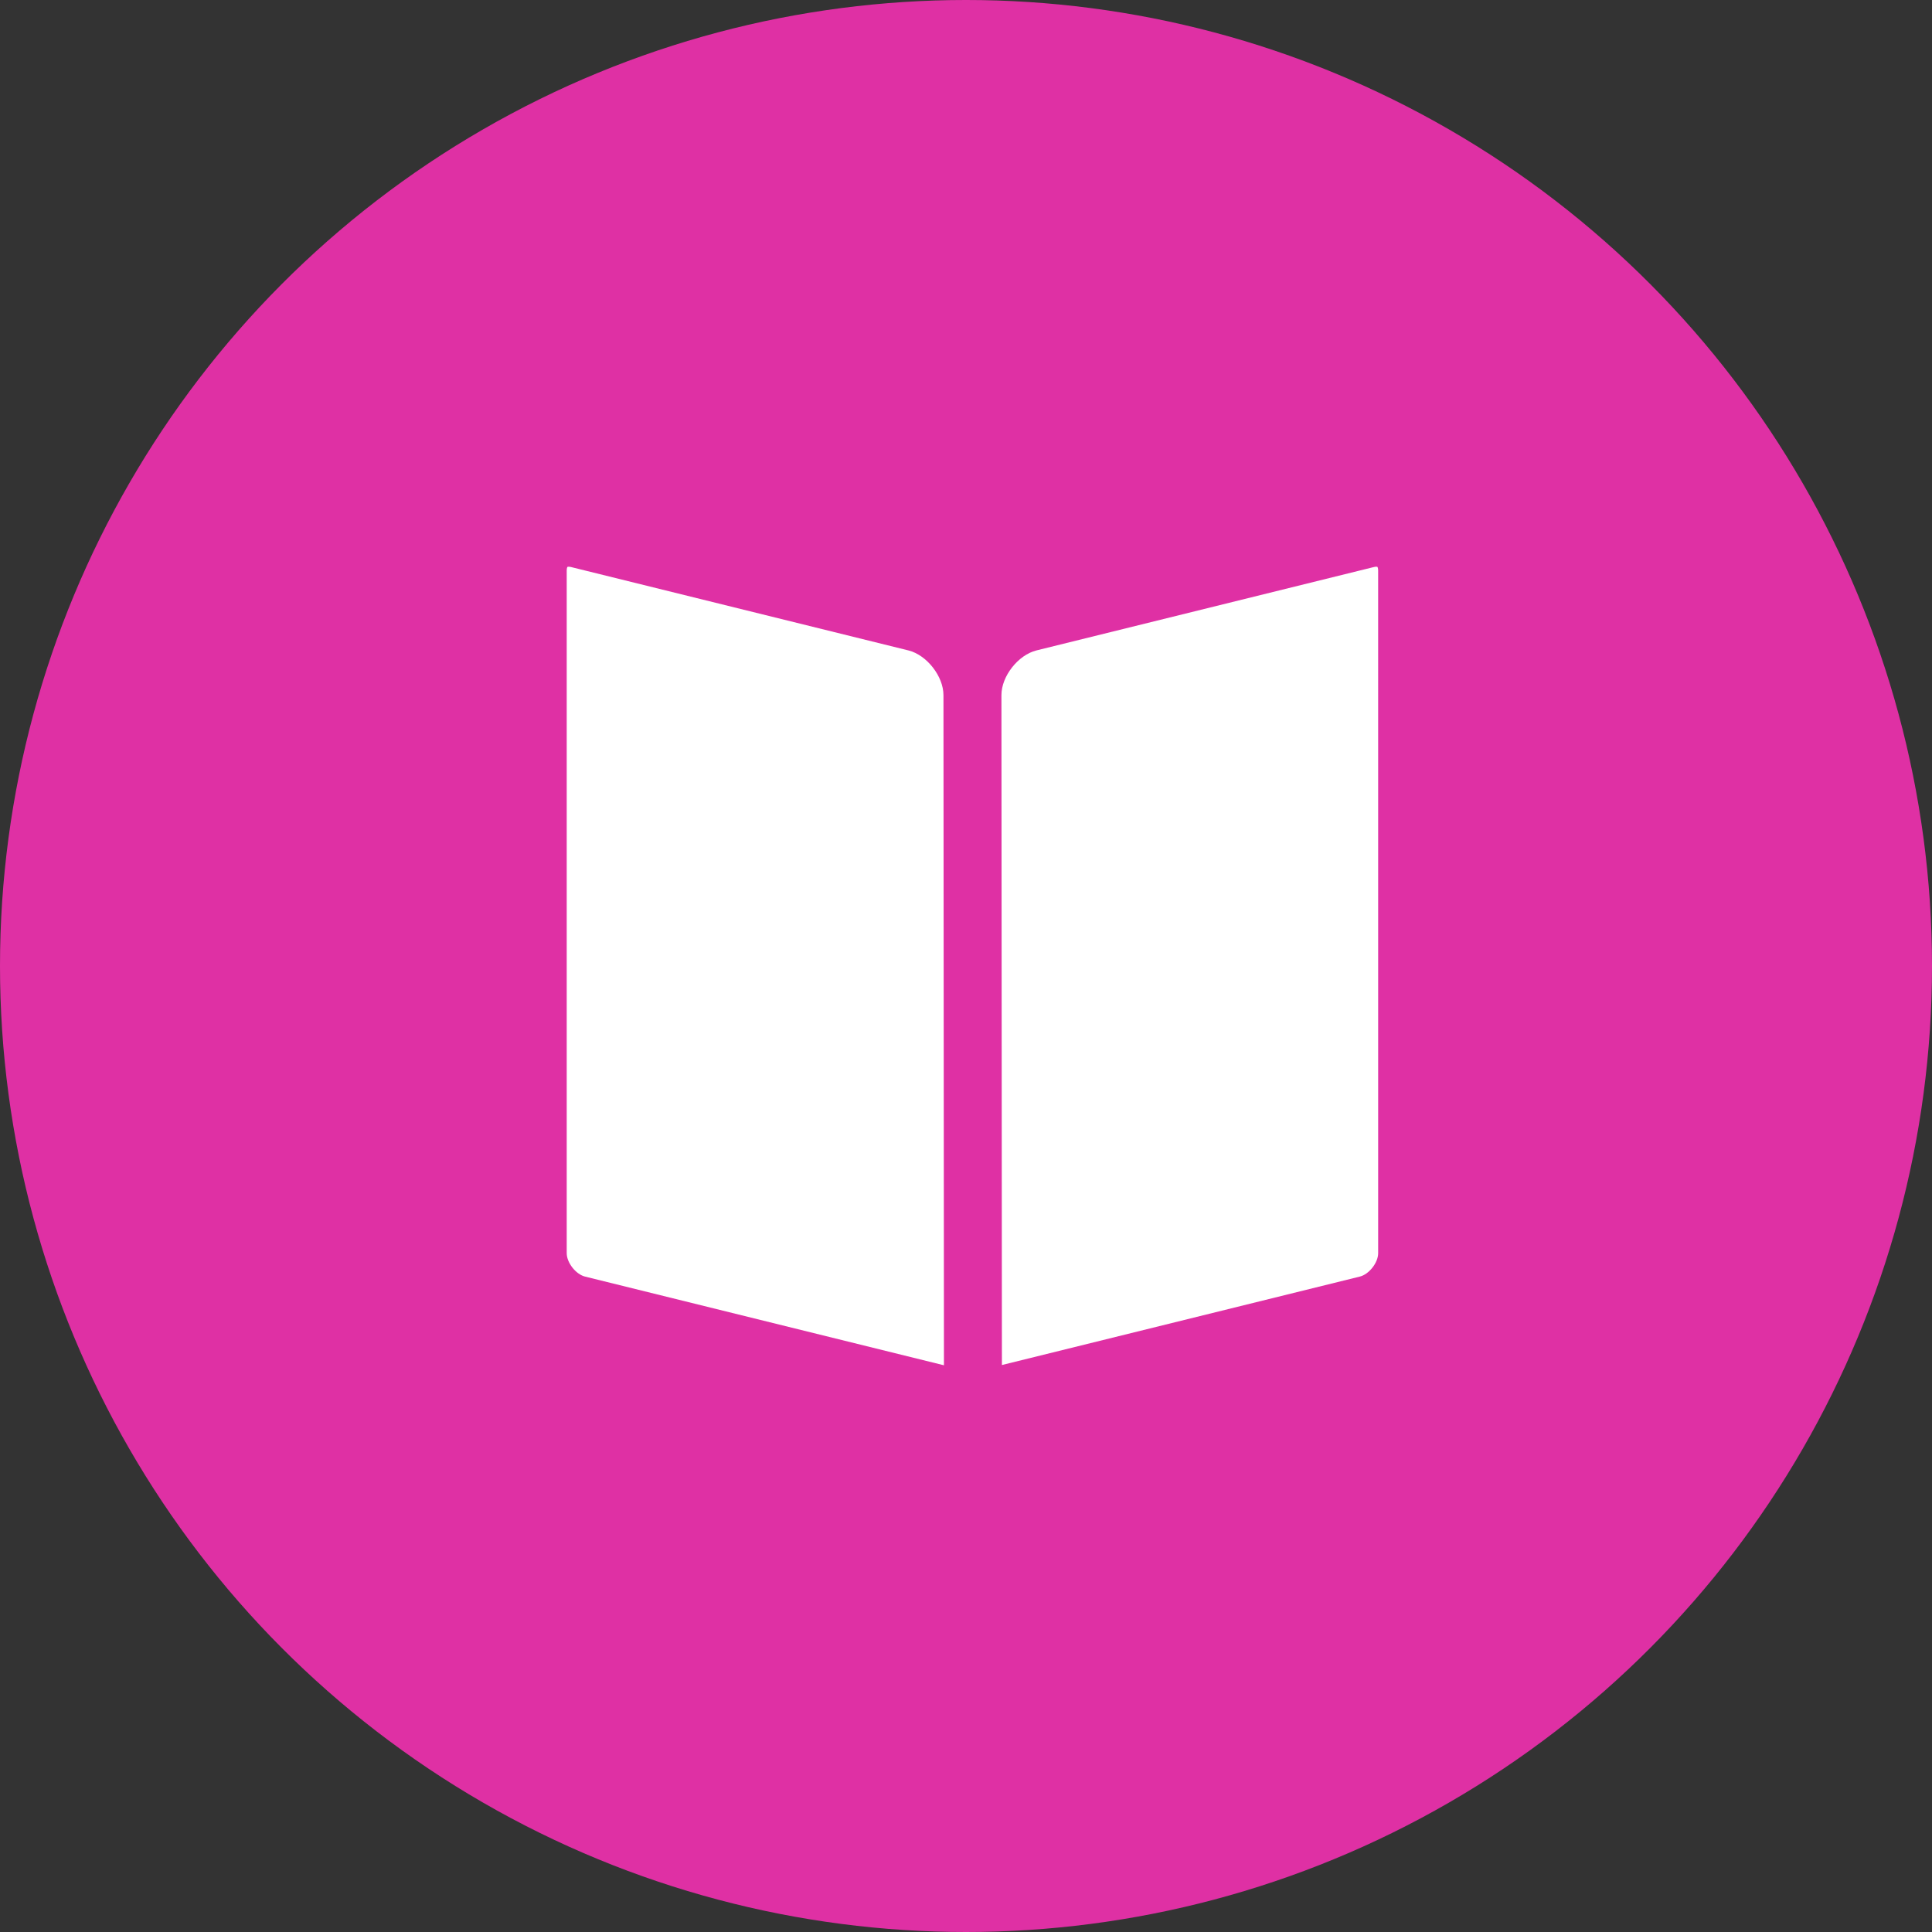
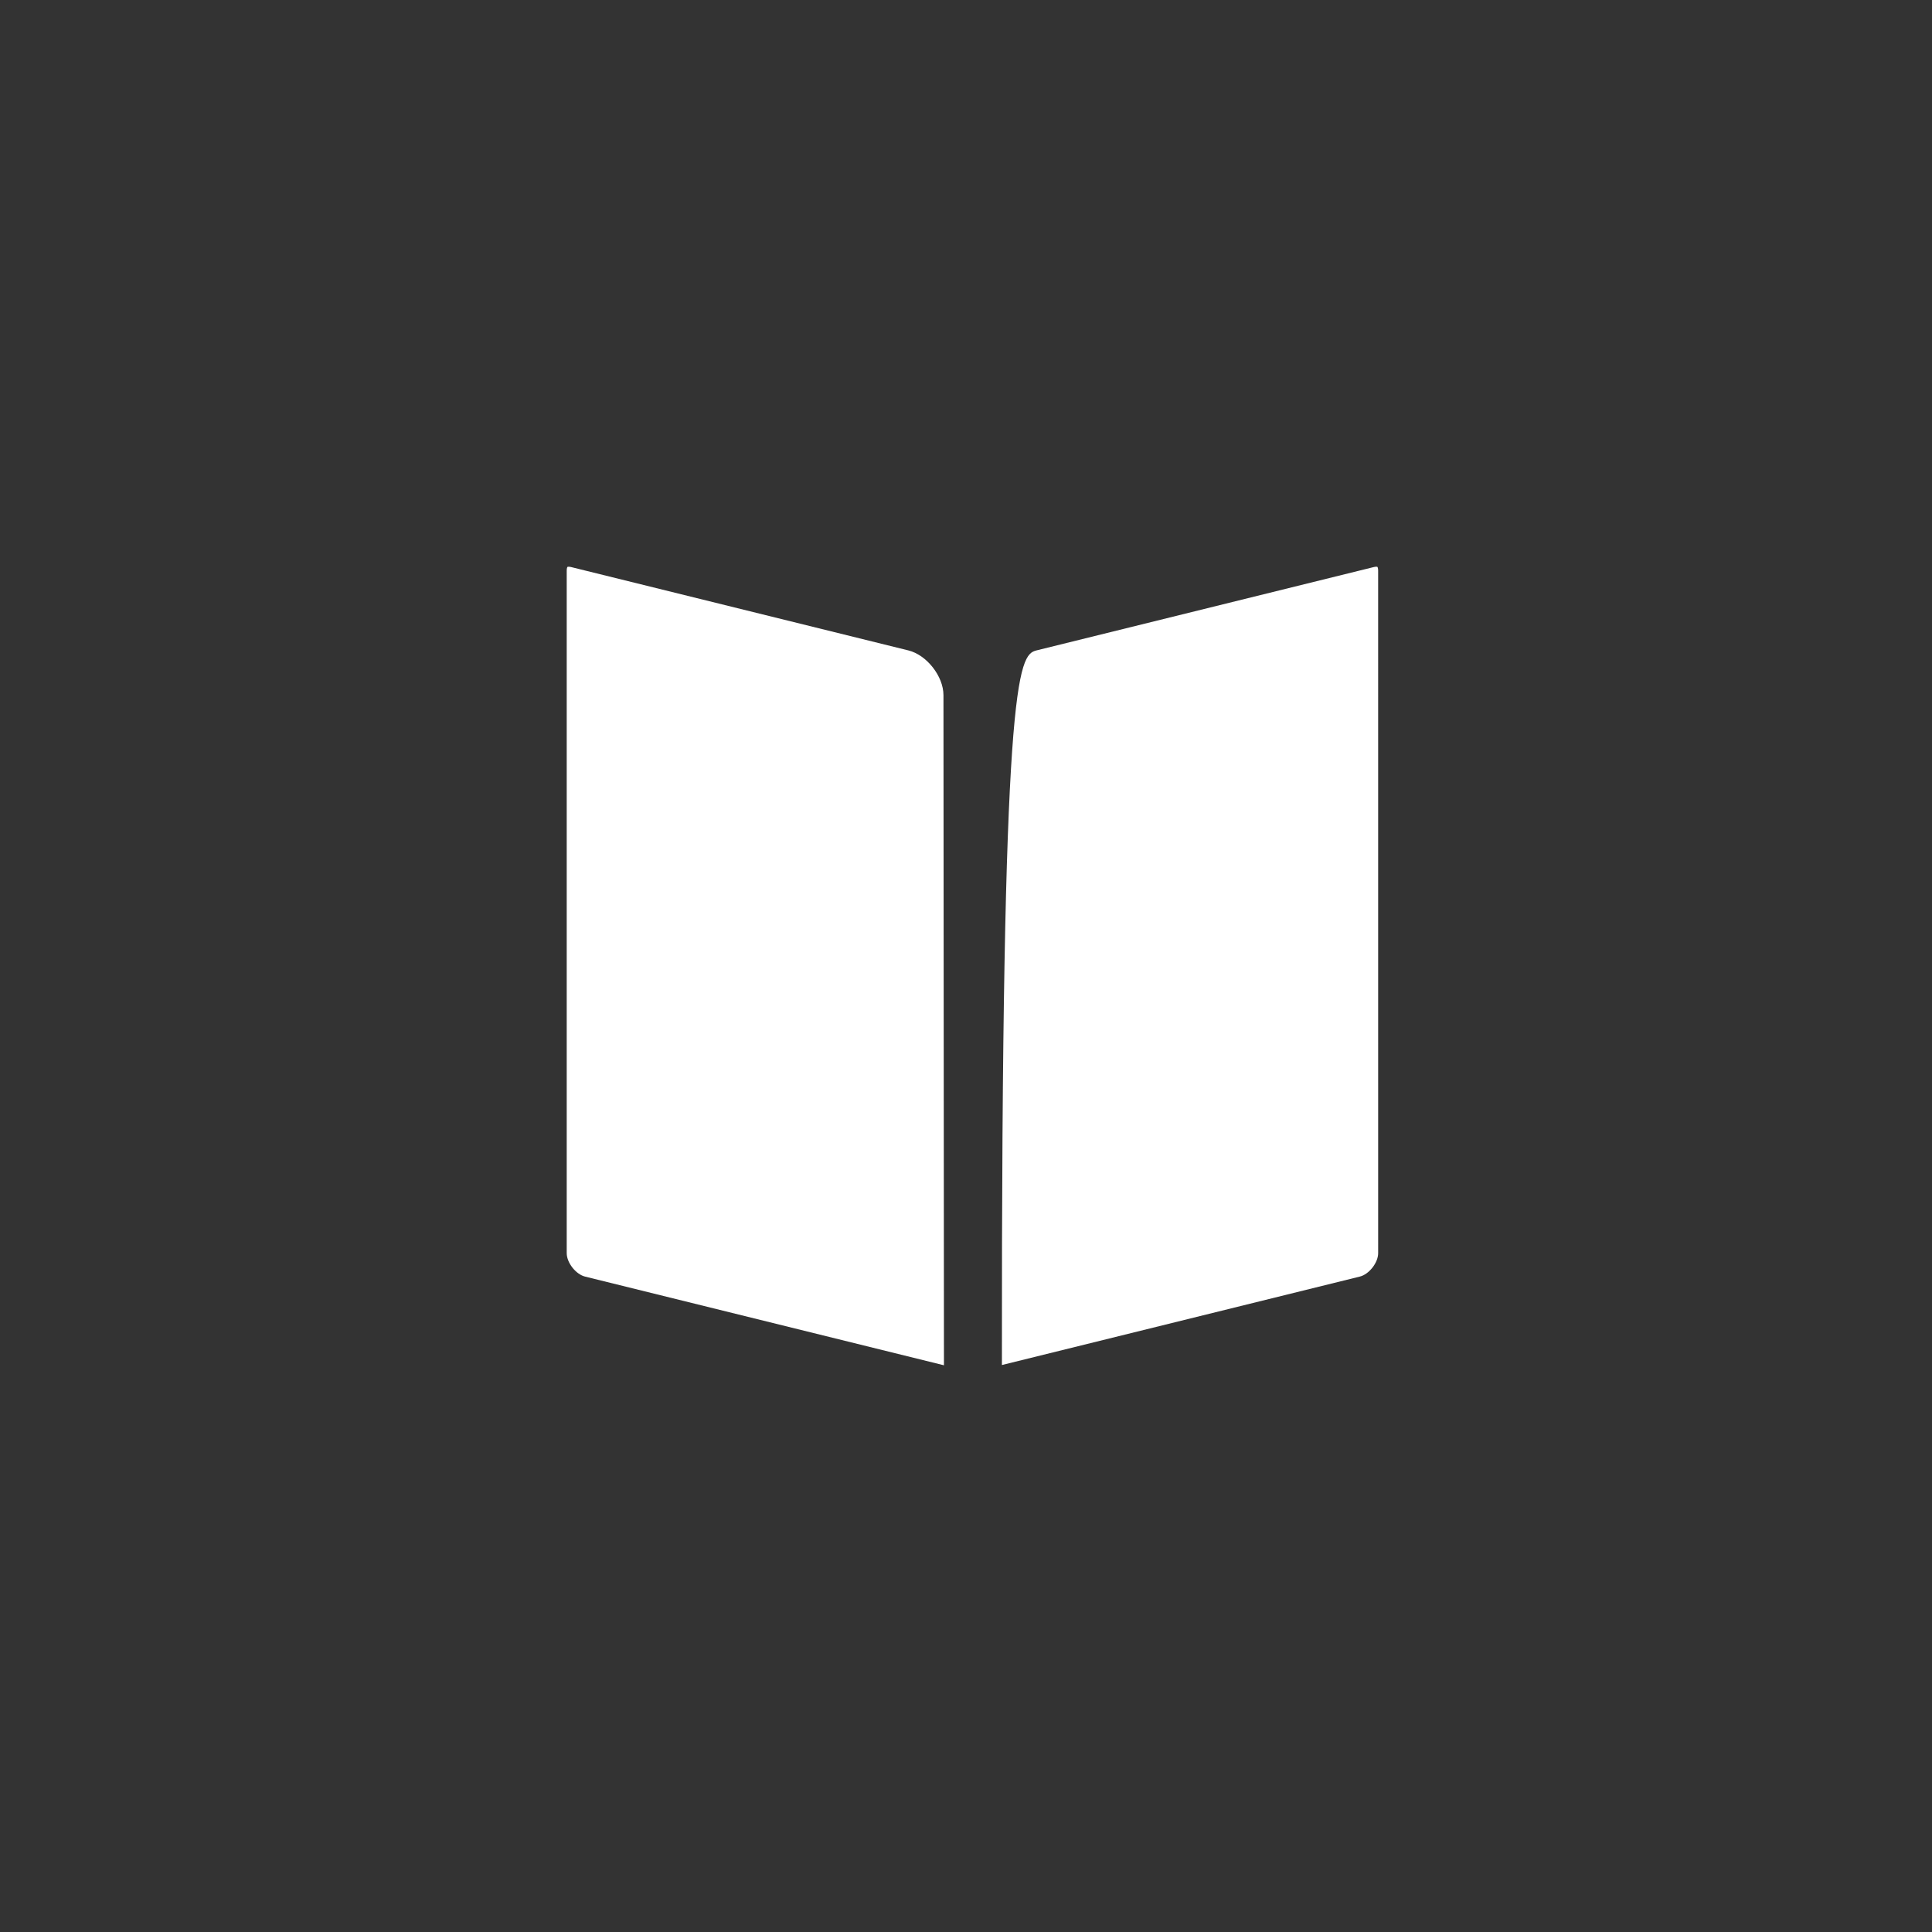
<svg xmlns="http://www.w3.org/2000/svg" width="150" height="150" viewBox="0 0 150 150" fill="none">
  <rect x="0" y="0" width="150" height="150" fill="#333333" stroke="none" />
-   <circle cx="75" cy="75" r="75" fill="#DF30A4" />
-   <path fill-rule="evenodd" clip-rule="evenodd" d="M107 97.295C107 98.035 106.295 98.936 105.577 99.113L77.788 105.98L77.751 53.968C77.75 52.504 79.046 50.851 80.472 50.498L106.662 44.026C106.742 44.006 106.804 44 106.85 44C106.905 44 106.934 44.007 106.94 44.011C106.953 44.024 106.999 44.11 106.999 44.296L107 97.295ZM73.25 53.971C73.25 52.506 71.953 50.851 70.529 50.499L44.338 44.026C44.259 44.006 44.198 44.001 44.152 44.001C44.096 44.001 44.065 44.01 44.056 44.015C44.047 44.026 44 44.111 44 44.297V97.296C44 98.036 44.705 98.936 45.423 99.114L73.288 106L73.25 53.972V53.971Z" fill="white" />
+   <path fill-rule="evenodd" clip-rule="evenodd" d="M107 97.295C107 98.035 106.295 98.936 105.577 99.113L77.788 105.98C77.75 52.504 79.046 50.851 80.472 50.498L106.662 44.026C106.742 44.006 106.804 44 106.85 44C106.905 44 106.934 44.007 106.94 44.011C106.953 44.024 106.999 44.11 106.999 44.296L107 97.295ZM73.25 53.971C73.25 52.506 71.953 50.851 70.529 50.499L44.338 44.026C44.259 44.006 44.198 44.001 44.152 44.001C44.096 44.001 44.065 44.01 44.056 44.015C44.047 44.026 44 44.111 44 44.297V97.296C44 98.036 44.705 98.936 45.423 99.114L73.288 106L73.25 53.972V53.971Z" fill="white" />
</svg>